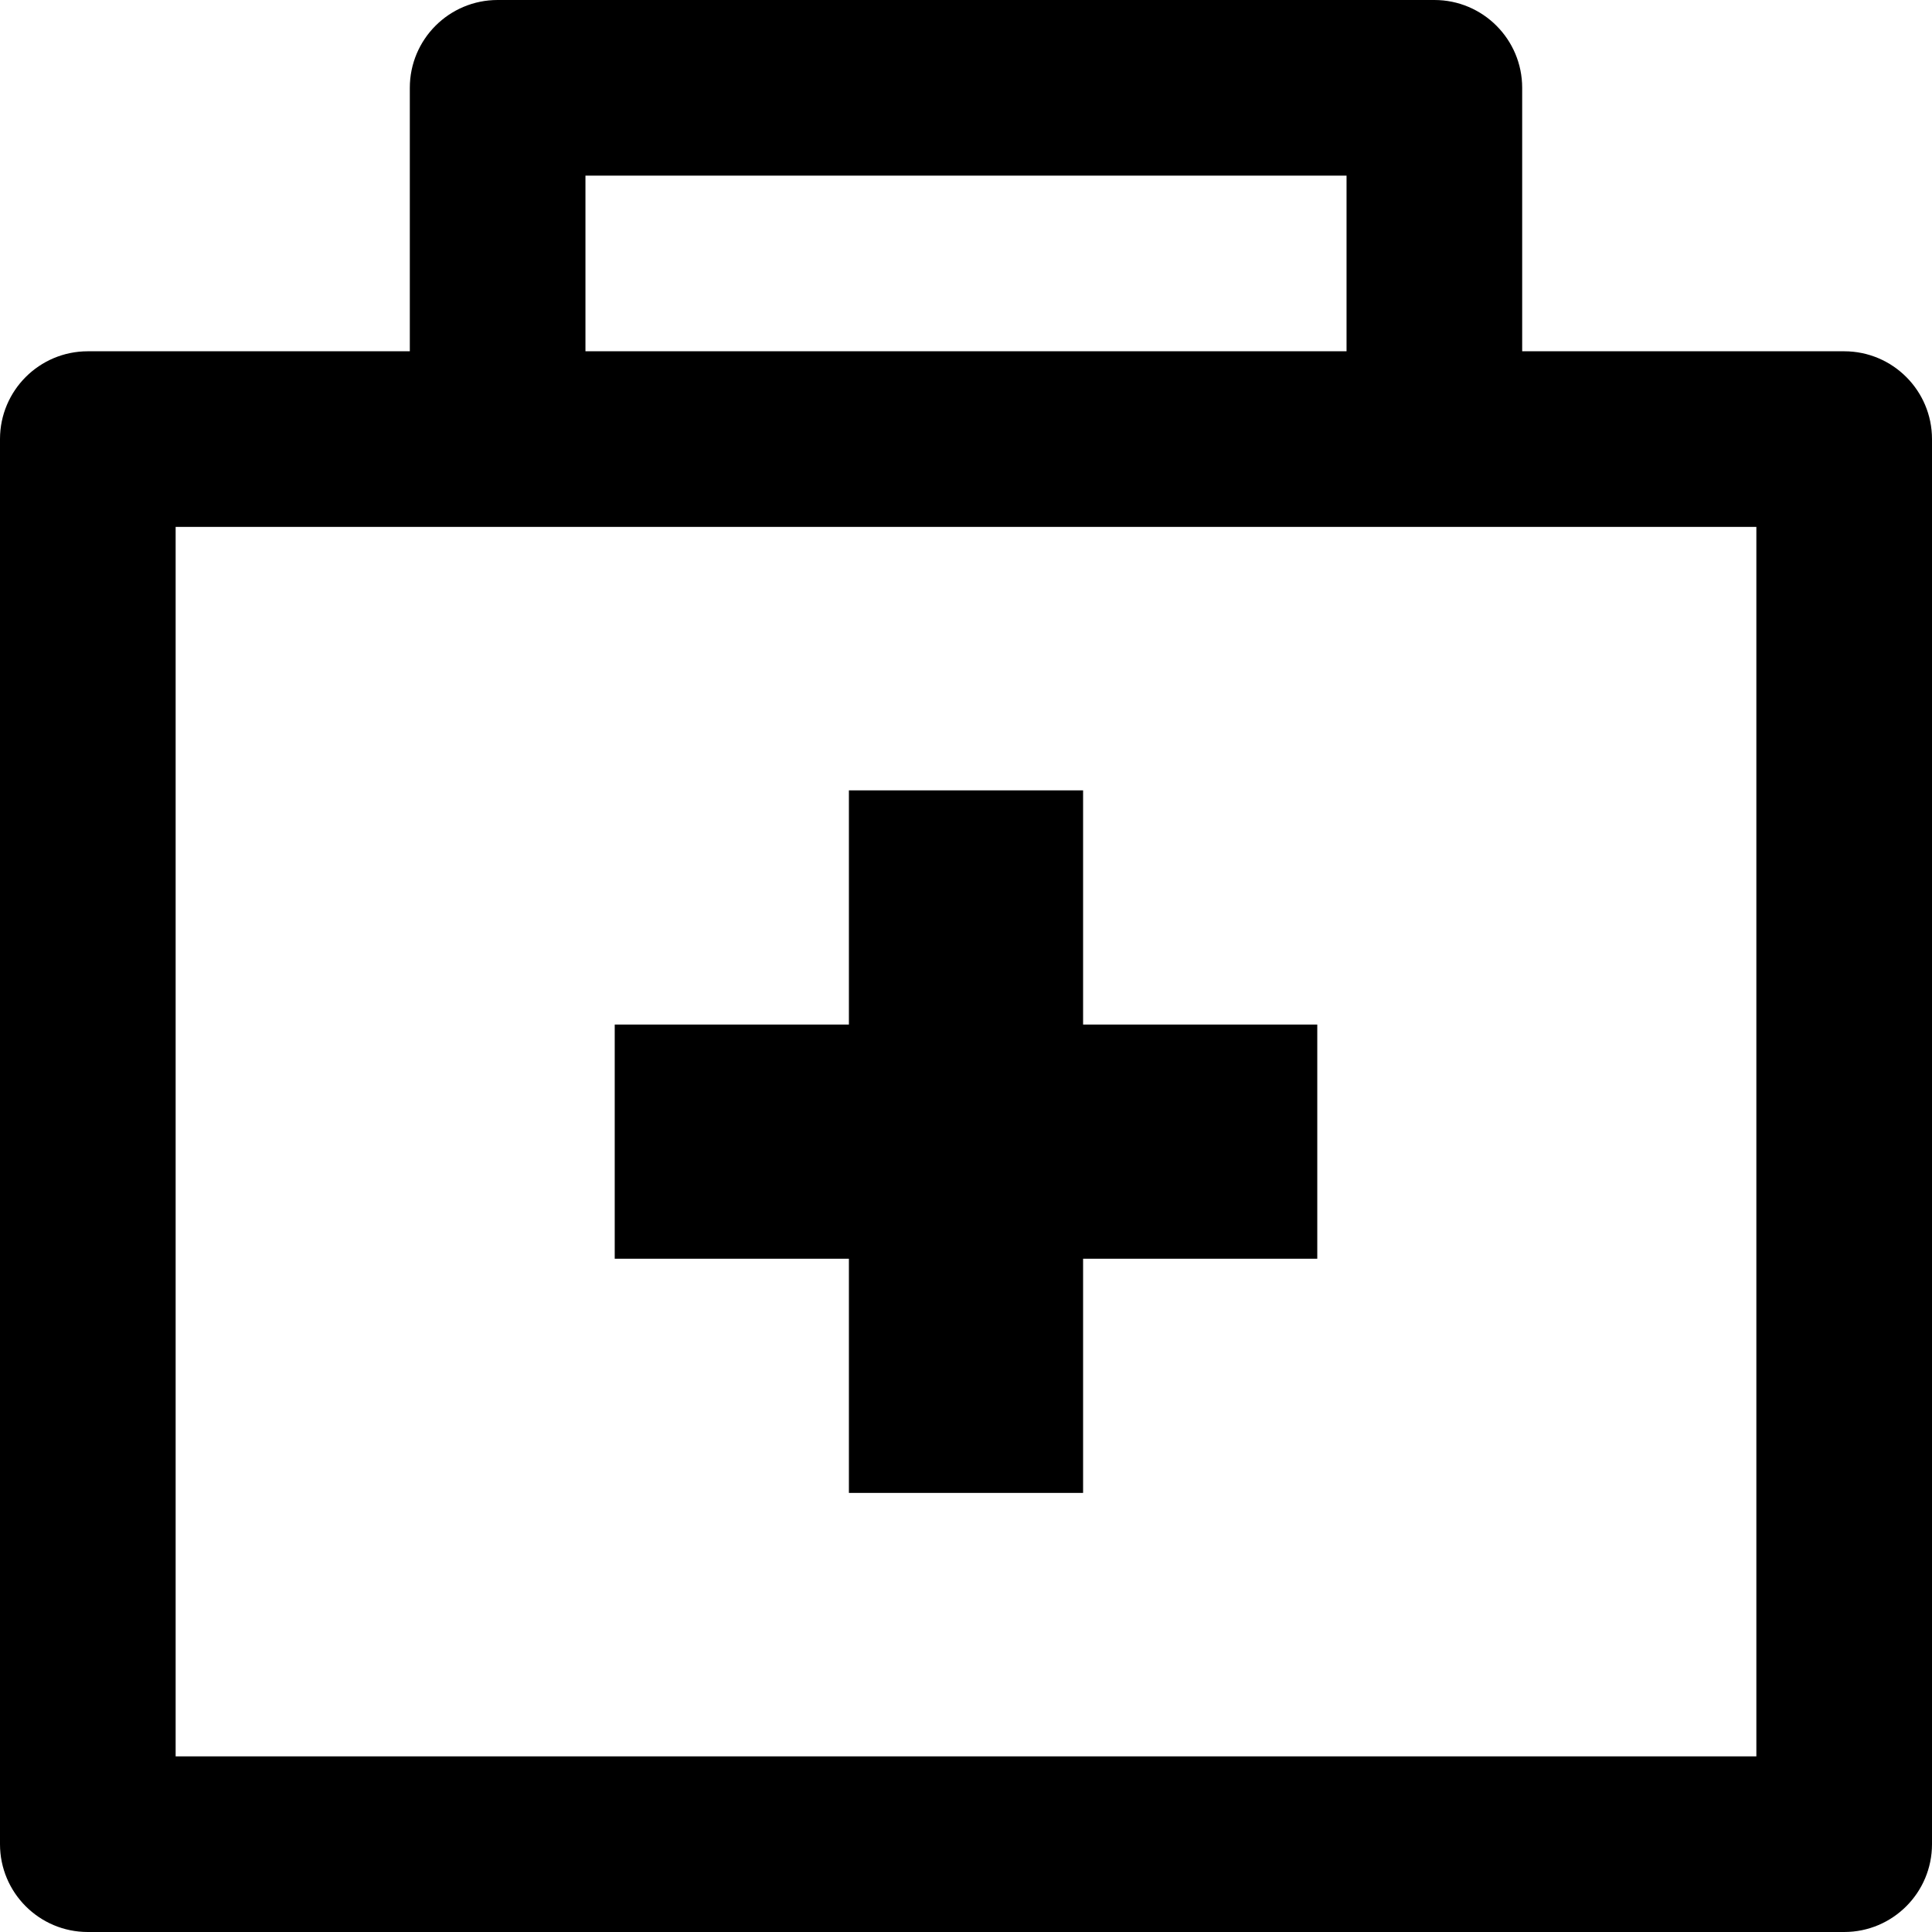
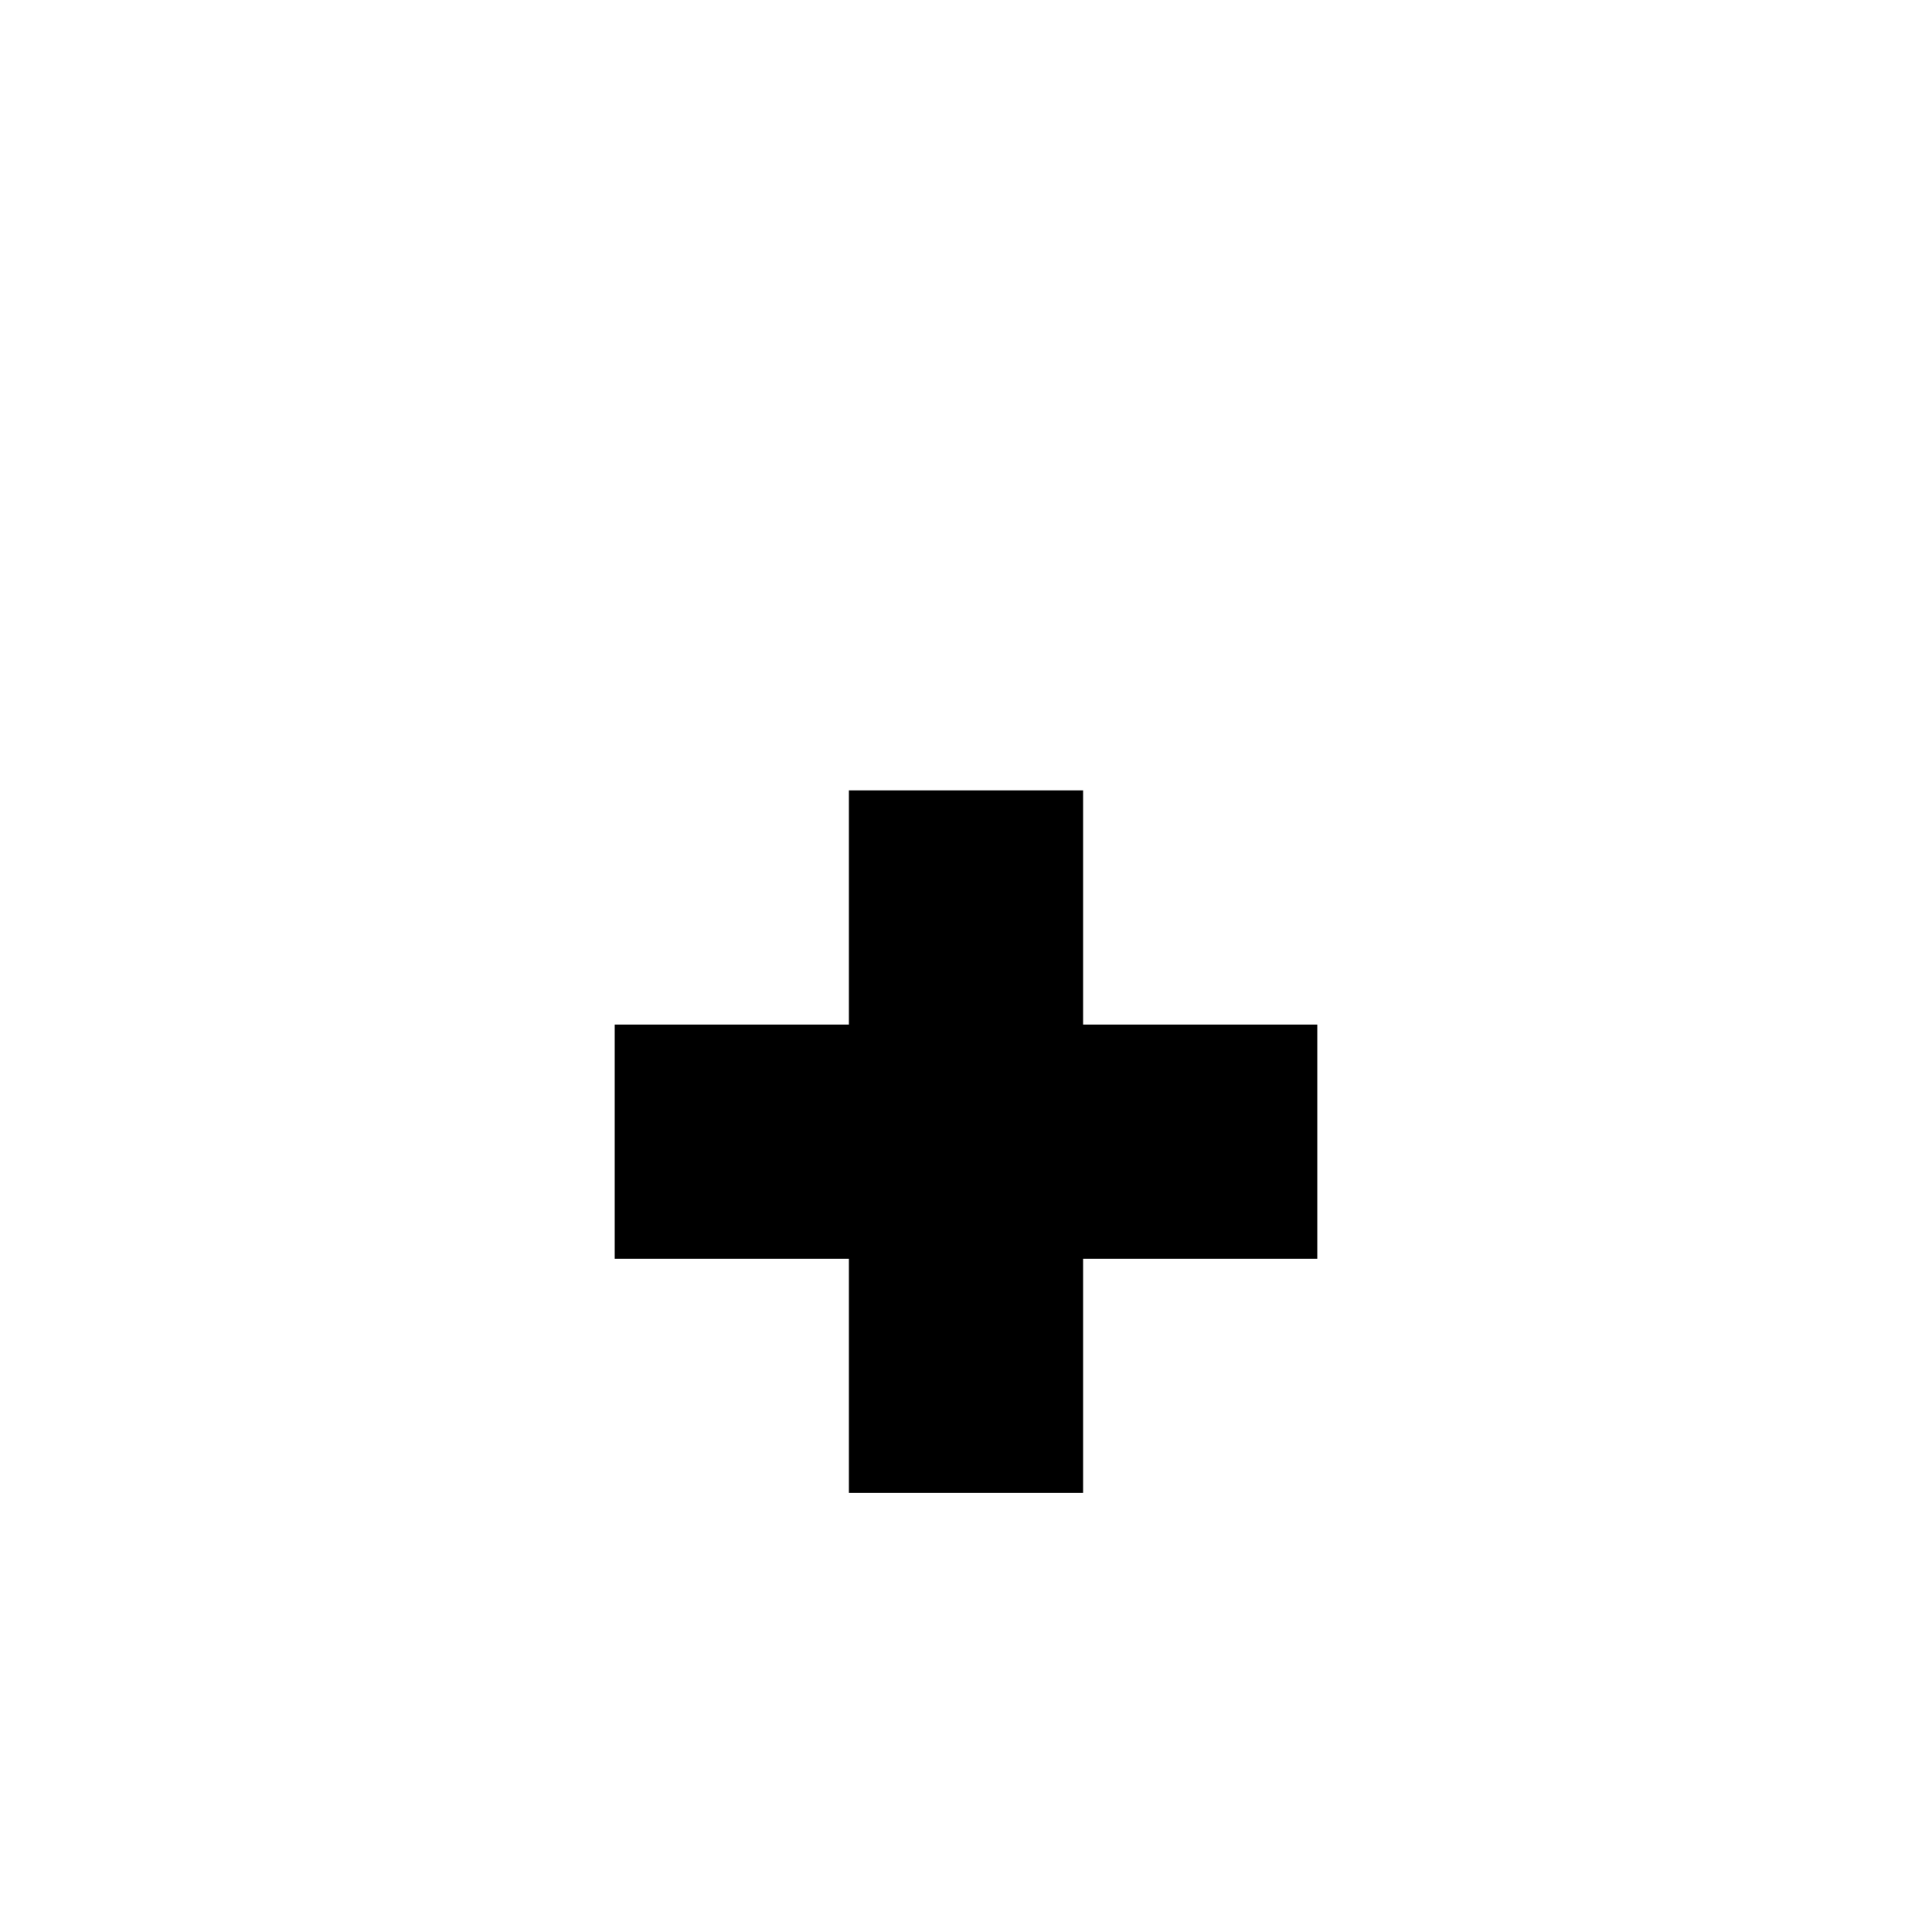
<svg xmlns="http://www.w3.org/2000/svg" fill="#000000" height="800px" width="800px" version="1.1" id="Layer_1" viewBox="0 0 330 330" xml:space="preserve">
  <g id="XMLID_484_">
-     <path id="XMLID_486_" d="M315,60.001h-55V15c0-8.284-6.716-15-15-15H85c-8.284,0-15,6.716-15,15v45.001H15c-8.284,0-15,6.716-15,15   V315c0,8.284,6.716,15,15,15h300c8.284,0,15-6.716,15-15V75.001C330,66.717,323.284,60.001,315,60.001z M100,30h130v30.001H100V30z    M300,300H30V90.001h270V300z" />
    <polygon id="XMLID_490_" points="185,135 144.999,135 144.999,175.001 105,175.001 105,215.001 144.999,215.001 144.999,255    185,255 185,215.001 225,215.001 225,175.001 185,175.001  " />
  </g>
</svg>